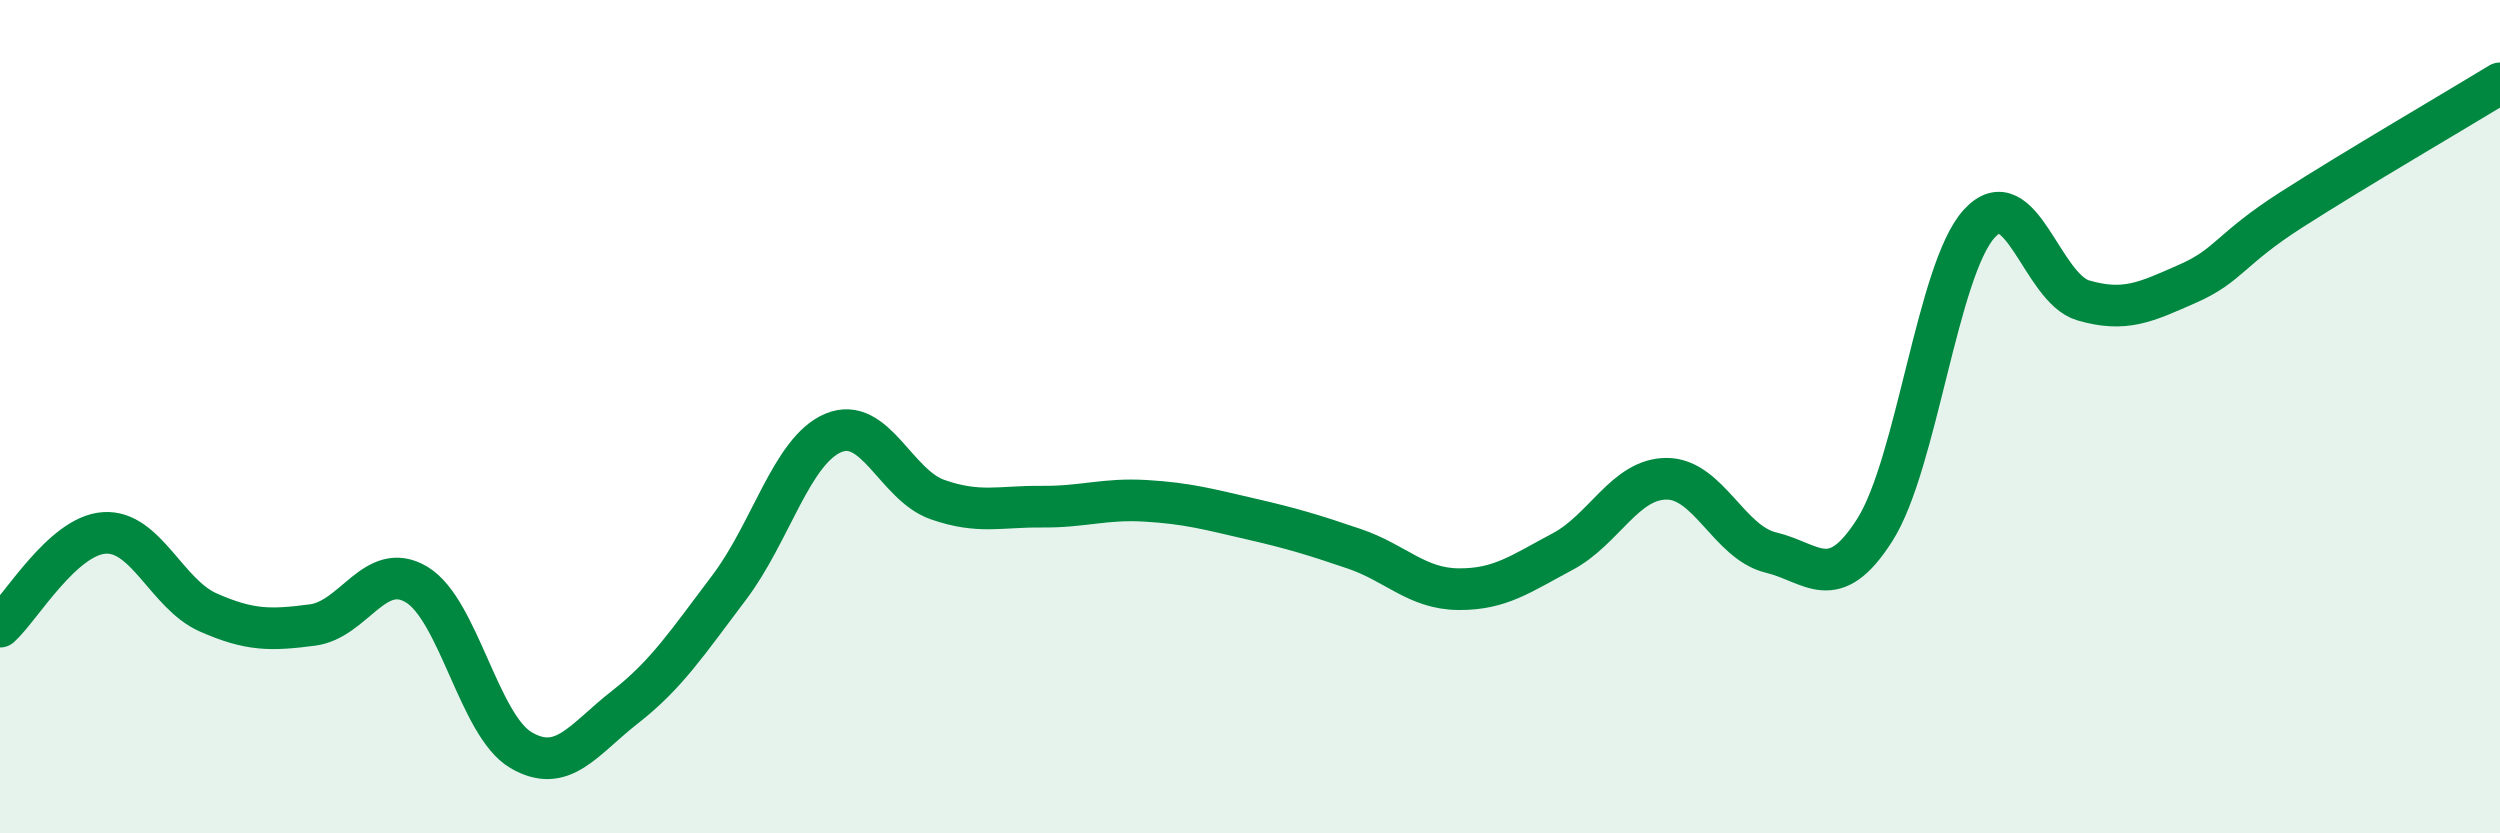
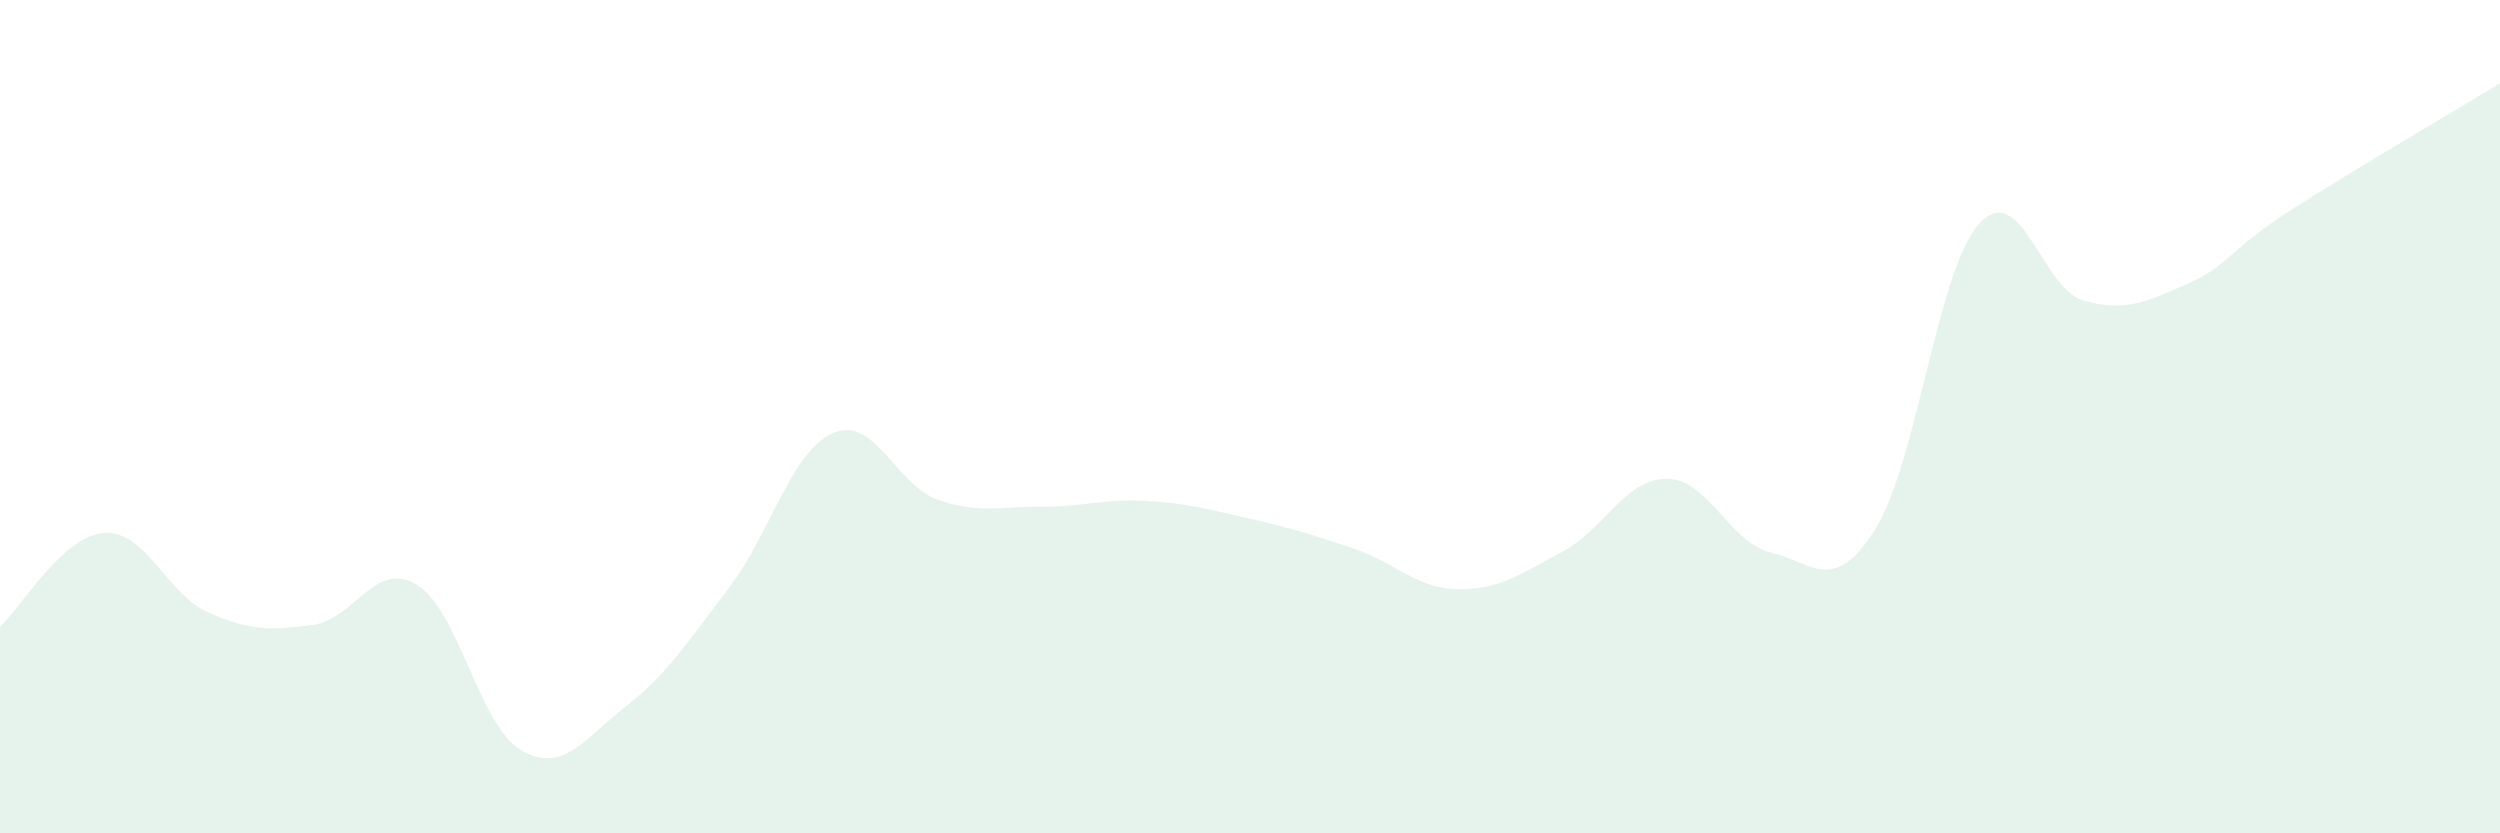
<svg xmlns="http://www.w3.org/2000/svg" width="60" height="20" viewBox="0 0 60 20">
  <path d="M 0,15.04 C 0.5,14.59 1.5,12.86 2.5,12.79 C 3.5,12.72 4,14.26 5,14.7 C 6,15.14 6.5,15.13 7.5,15 C 8.5,14.87 9,13.43 10,14.03 C 11,14.63 11.5,17.41 12.5,18 C 13.5,18.59 14,17.75 15,16.97 C 16,16.19 16.5,15.42 17.5,14.1 C 18.5,12.78 19,10.81 20,10.39 C 21,9.97 21.5,11.64 22.5,11.99 C 23.5,12.34 24,12.15 25,12.16 C 26,12.17 26.5,11.96 27.5,12.02 C 28.5,12.08 29,12.22 30,12.45 C 31,12.68 31.5,12.83 32.5,13.17 C 33.5,13.51 34,14.13 35,14.14 C 36,14.15 36.5,13.77 37.5,13.24 C 38.5,12.71 39,11.49 40,11.49 C 41,11.49 41.5,13.02 42.5,13.26 C 43.5,13.5 44,14.29 45,12.71 C 46,11.13 46.5,6.47 47.5,5.37 C 48.5,4.27 49,6.92 50,7.21 C 51,7.5 51.5,7.25 52.5,6.81 C 53.5,6.37 53.5,5.99 55,5.03 C 56.5,4.07 59,2.61 60,2L60 20L0 20Z" fill="#008740" opacity="0.1" stroke-linecap="round" stroke-linejoin="round" />
-   <path d="M 0,15.04 C 0.5,14.59 1.5,12.86 2.5,12.79 C 3.5,12.72 4,14.26 5,14.7 C 6,15.14 6.5,15.13 7.5,15 C 8.5,14.87 9,13.43 10,14.03 C 11,14.63 11.5,17.41 12.5,18 C 13.5,18.59 14,17.75 15,16.97 C 16,16.19 16.5,15.42 17.5,14.1 C 18.5,12.78 19,10.81 20,10.39 C 21,9.97 21.5,11.64 22.5,11.99 C 23.5,12.34 24,12.15 25,12.16 C 26,12.17 26.5,11.96 27.5,12.02 C 28.5,12.08 29,12.22 30,12.45 C 31,12.68 31.5,12.83 32.5,13.17 C 33.5,13.51 34,14.13 35,14.14 C 36,14.15 36.5,13.77 37.5,13.24 C 38.5,12.71 39,11.49 40,11.49 C 41,11.49 41.5,13.02 42.5,13.26 C 43.5,13.5 44,14.29 45,12.71 C 46,11.13 46.5,6.47 47.5,5.37 C 48.5,4.27 49,6.92 50,7.21 C 51,7.5 51.5,7.25 52.5,6.81 C 53.5,6.37 53.5,5.99 55,5.03 C 56.5,4.07 59,2.61 60,2" stroke="#008740" stroke-width="1" fill="none" stroke-linecap="round" stroke-linejoin="round" />
</svg>